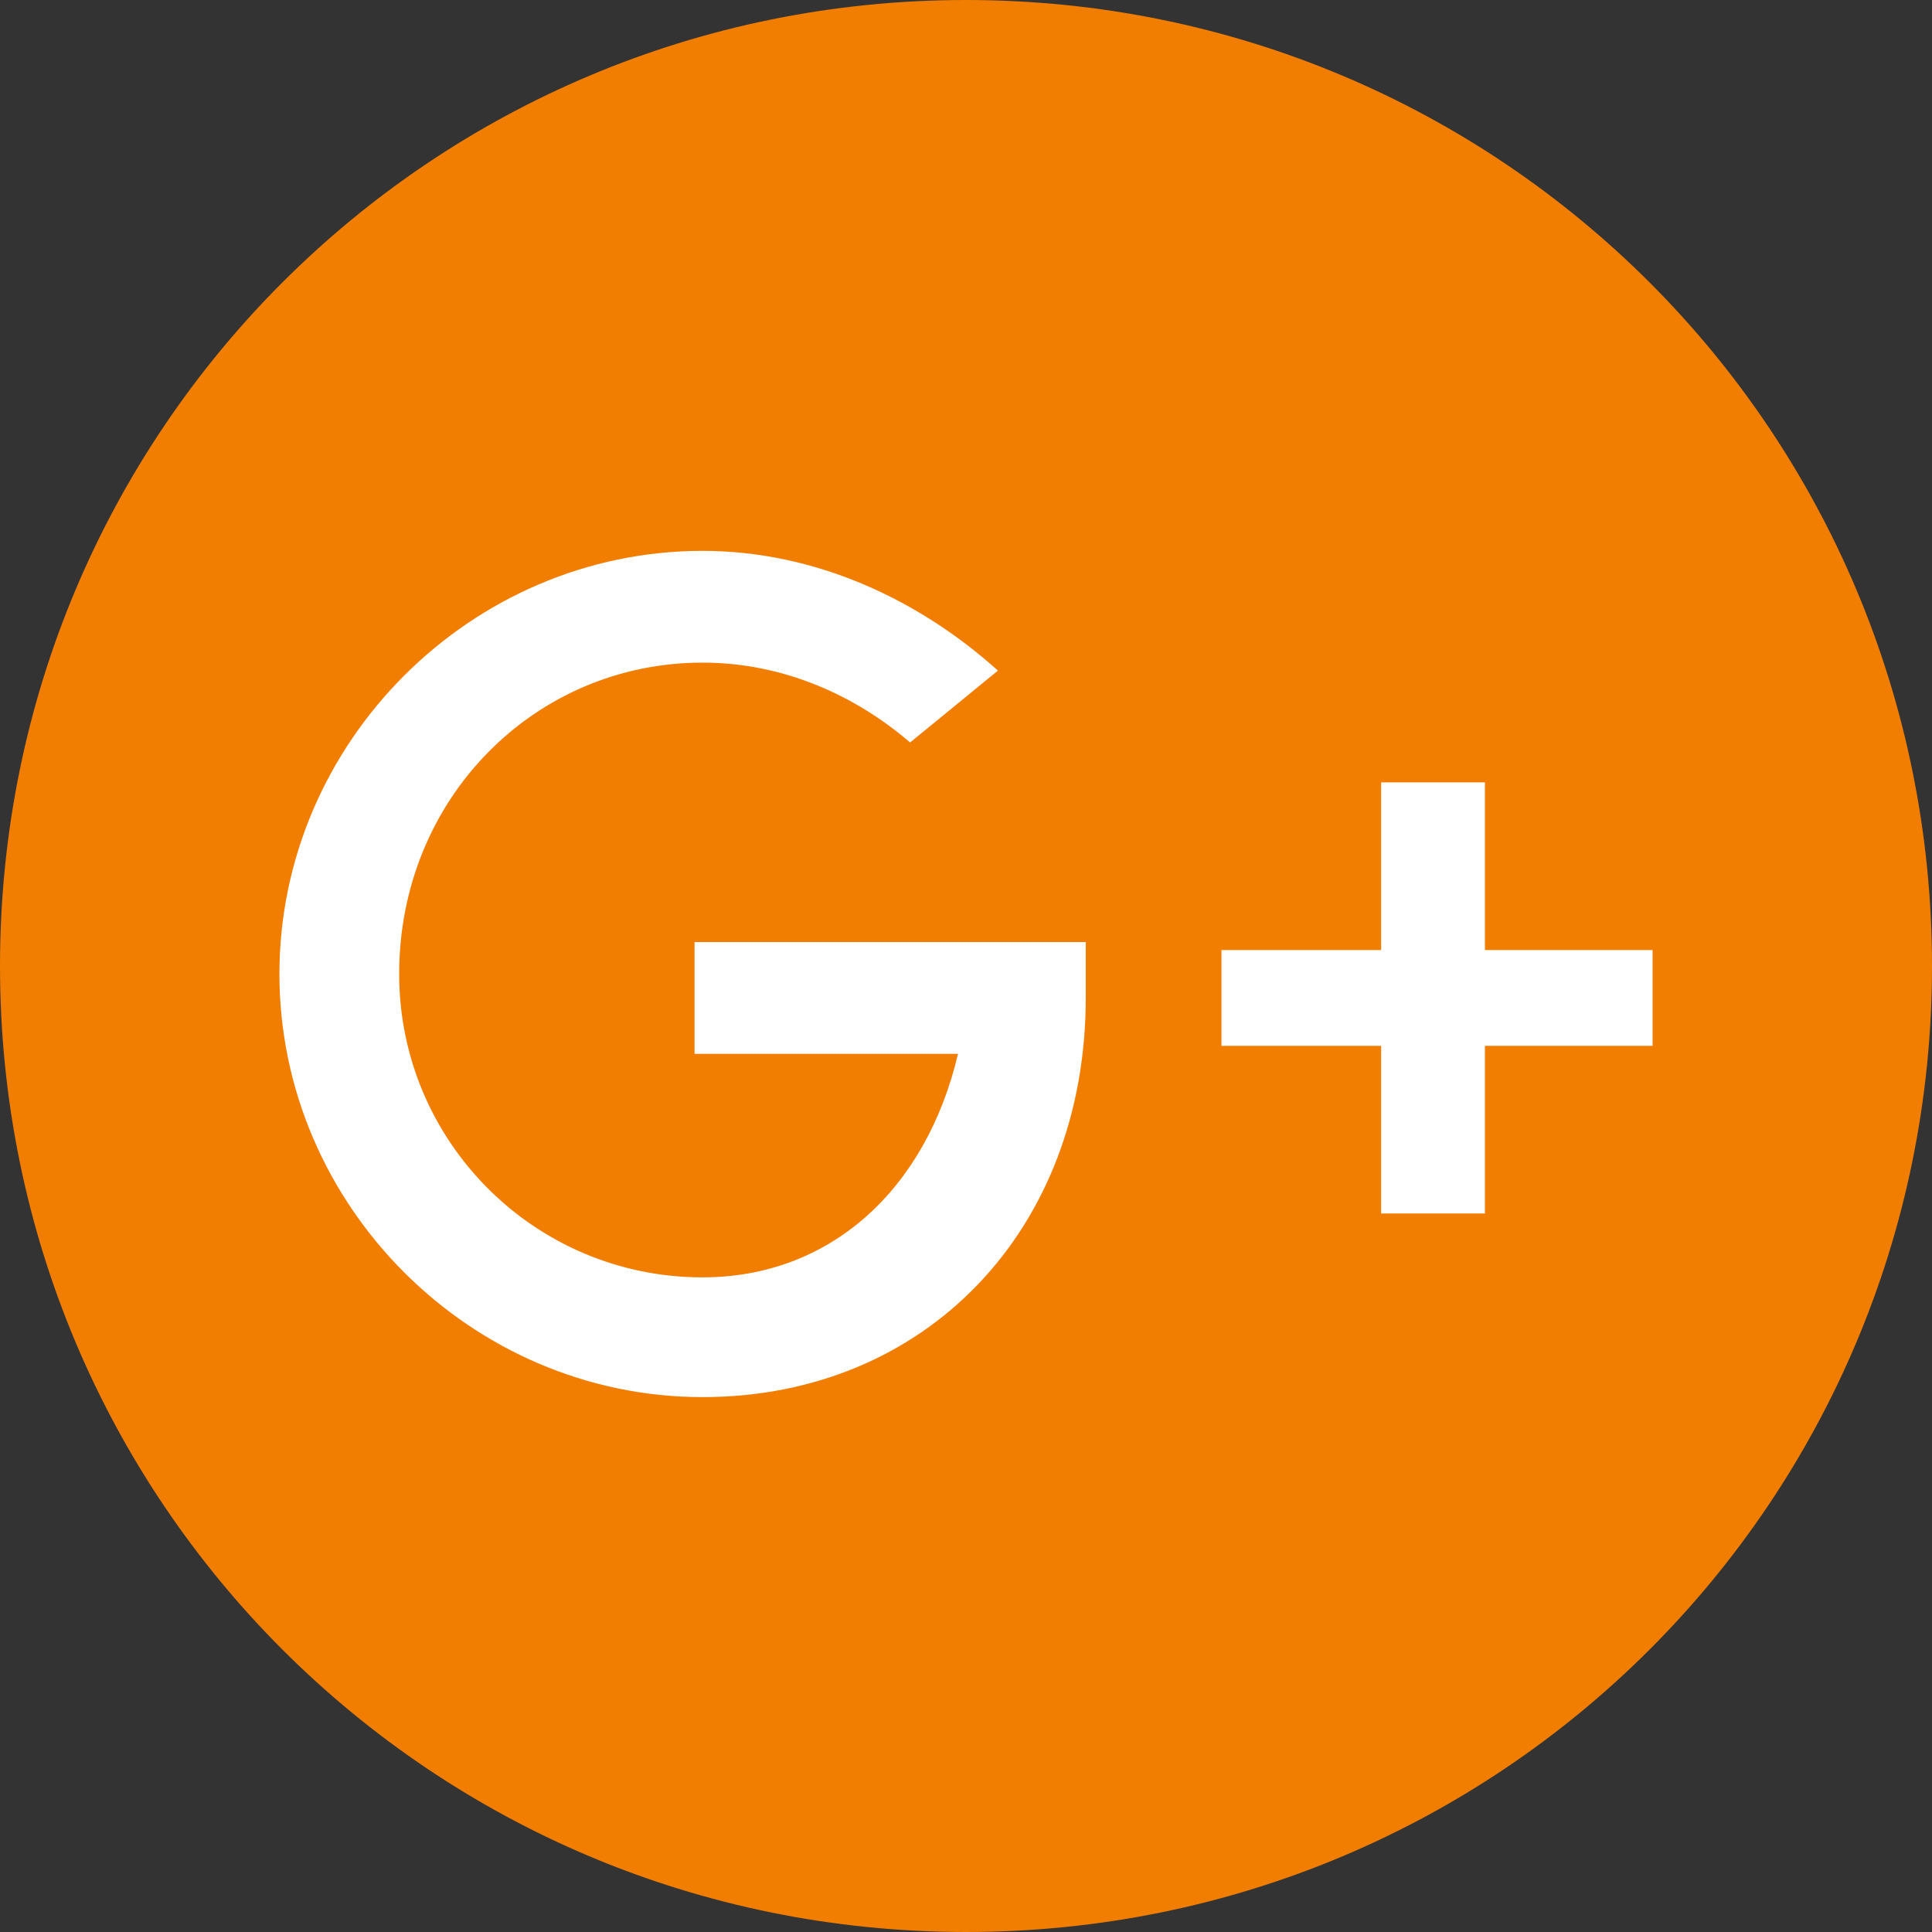
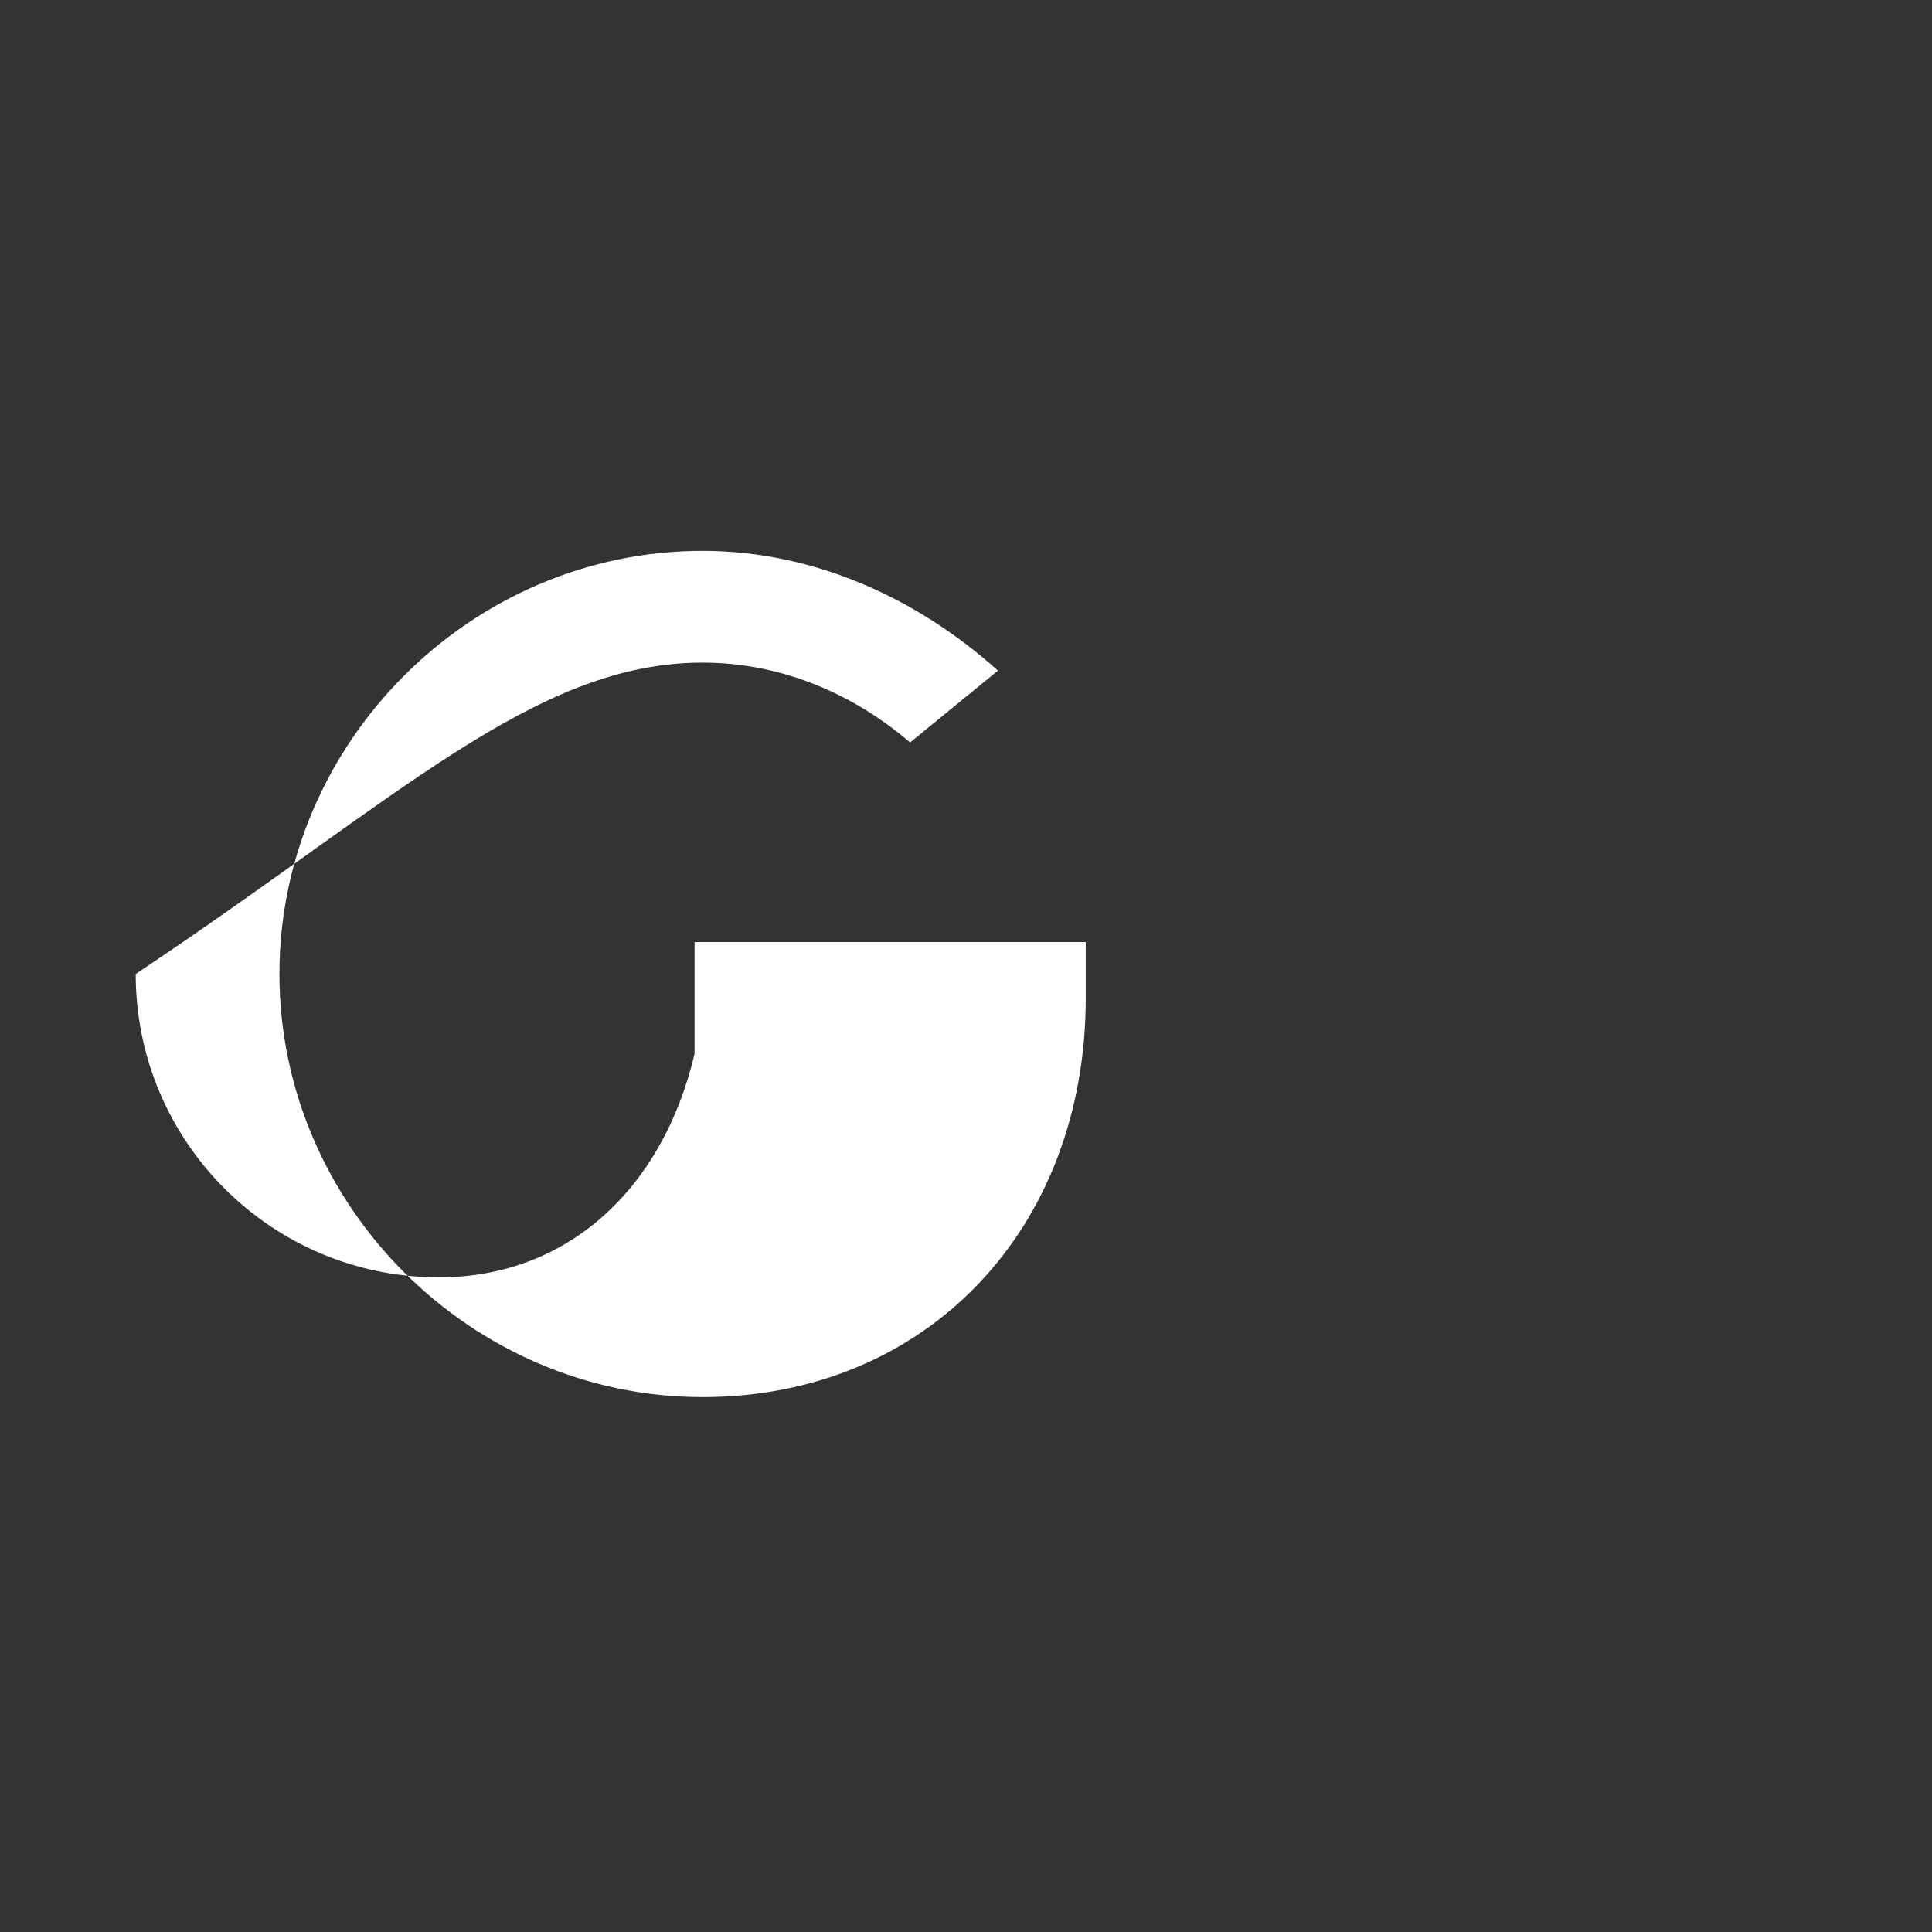
<svg xmlns="http://www.w3.org/2000/svg" version="1.1" x="0px" y="0px" width="24.2px" height="24.2px" viewBox="0 0 24.2 24.2" style="enable-background:new 0 0 24.2 24.2;" xml:space="preserve">
  <rect x="0" y="0" width="24.2" height="24.2" fill="#333333" stroke="none" />
  <style type="text/css">
	.st0{fill:#F17E00;}
	.st1{fill:#FFFFFF;}
</style>
  <defs>
</defs>
-   <path class="st0" d="M12.1,24.2L12.1,24.2C5.4,24.2,0,18.8,0,12.1C0,5.4,5.4,0,12.1,0s12.1,5.4,12.1,12.1  C24.2,18.8,18.8,24.2,12.1,24.2" />
-   <path class="st1" d="M13.6,11.8H8.7l0,1.4H12c-0.4,1.7-1.6,2.8-3.2,2.8c-2.1,0-3.8-1.7-3.8-3.8C5,10,6.7,8.3,8.8,8.3  c1,0,1.9,0.4,2.6,1l1.1-0.9c-1-0.9-2.3-1.5-3.7-1.5c-2.9,0-5.3,2.4-5.3,5.3s2.4,5.3,5.3,5.3c2.8,0,4.8-2.1,4.8-5L13.6,11.8z" />
-   <polygon class="st1" points="20.7,11.9 18.6,11.9 18.6,9.8 17.3,9.8 17.3,11.9 15.3,11.9 15.3,13.1 17.3,13.1 17.3,15.2 18.6,15.2  18.6,13.1 20.7,13.1 " />
+   <path class="st1" d="M13.6,11.8H8.7l0,1.4c-0.4,1.7-1.6,2.8-3.2,2.8c-2.1,0-3.8-1.7-3.8-3.8C5,10,6.7,8.3,8.8,8.3  c1,0,1.9,0.4,2.6,1l1.1-0.9c-1-0.9-2.3-1.5-3.7-1.5c-2.9,0-5.3,2.4-5.3,5.3s2.4,5.3,5.3,5.3c2.8,0,4.8-2.1,4.8-5L13.6,11.8z" />
</svg>